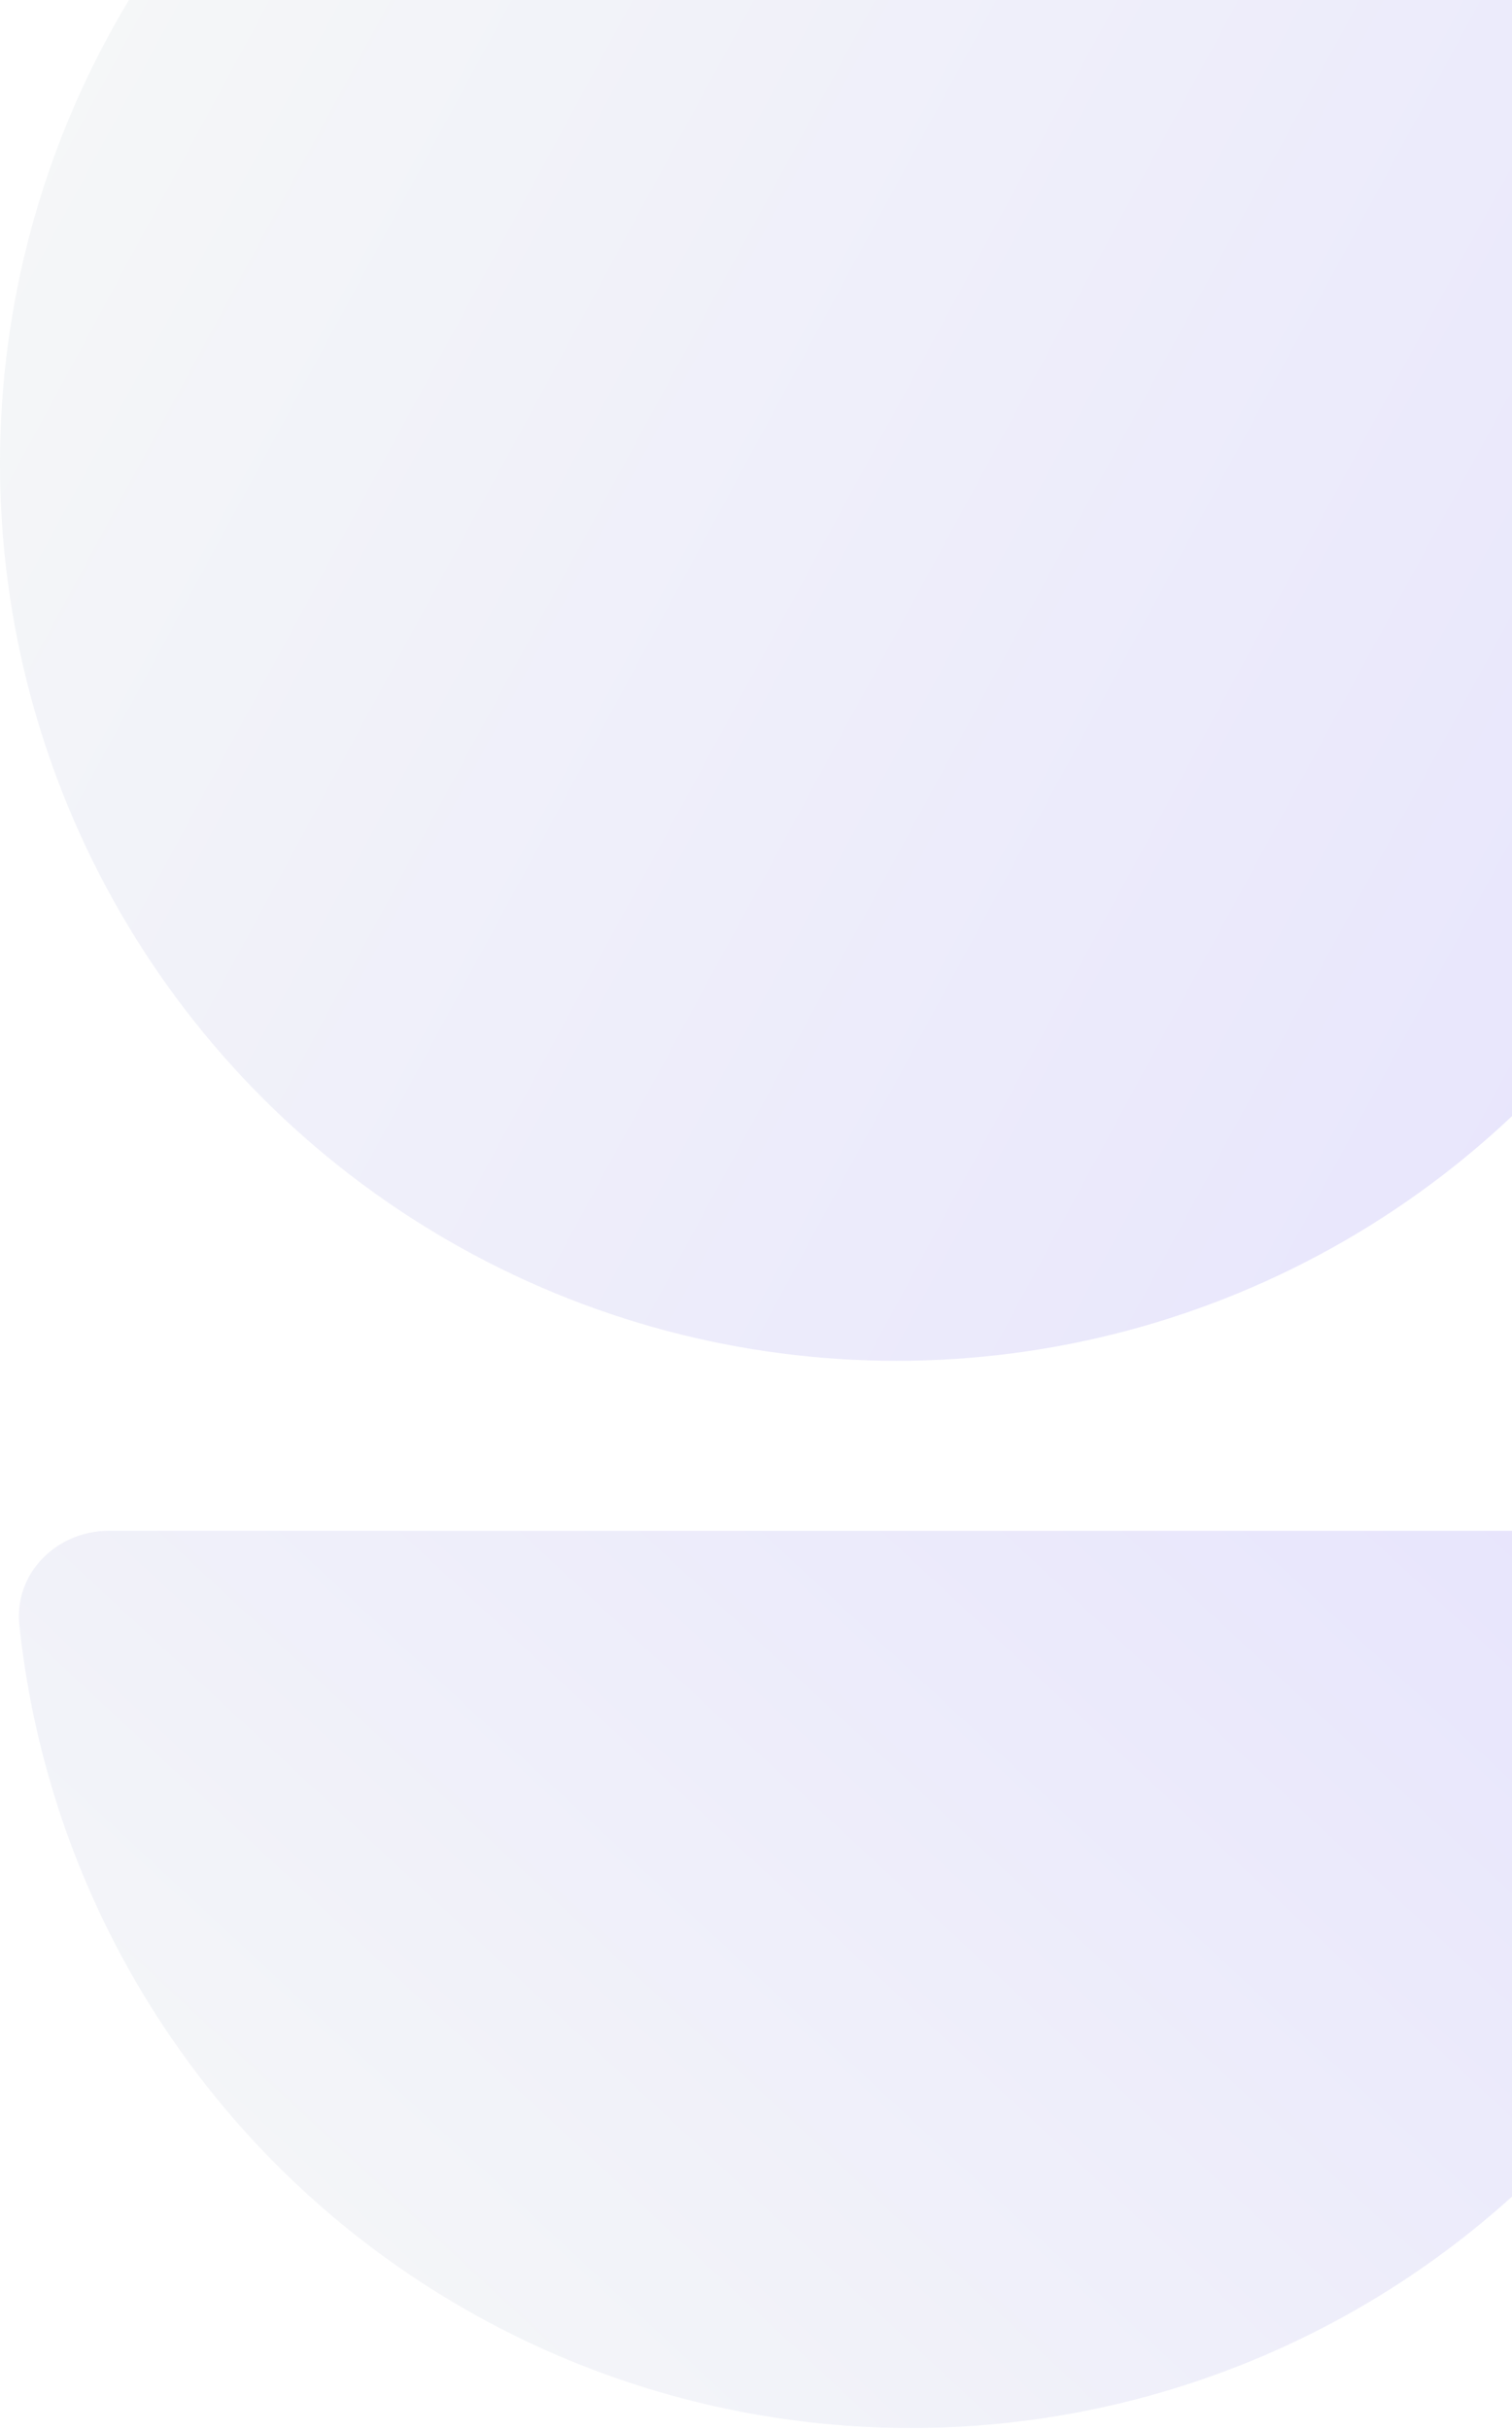
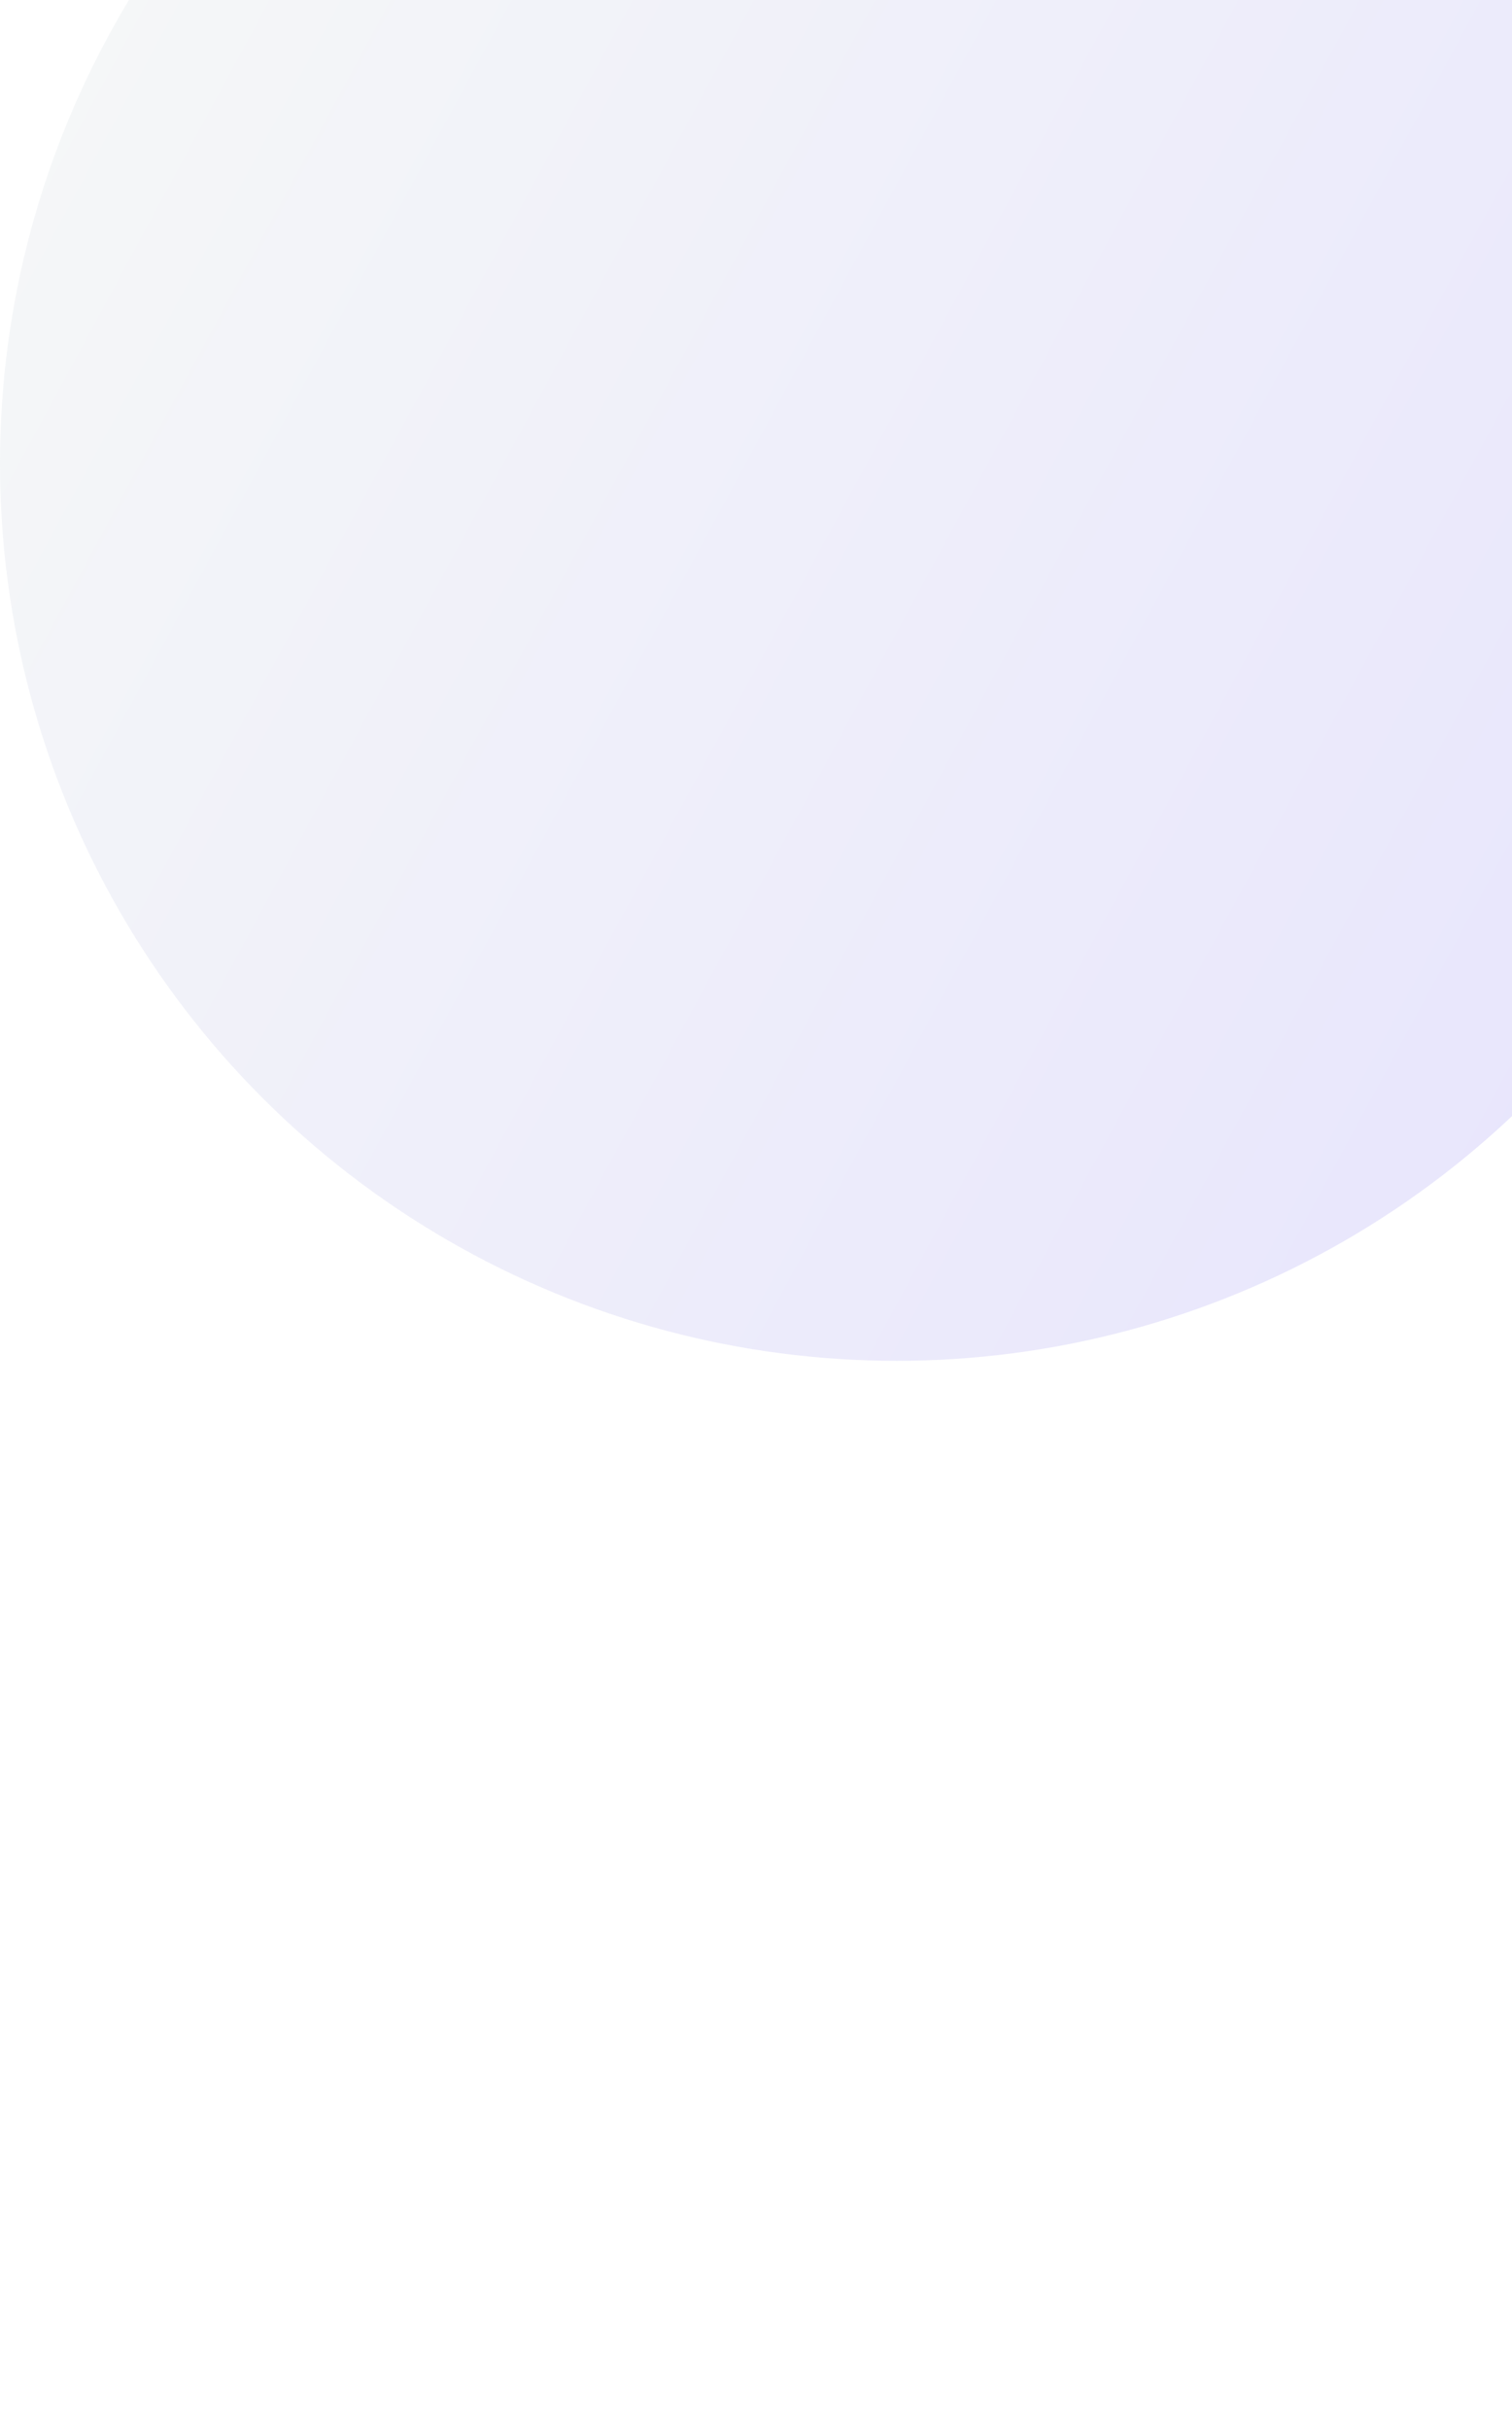
<svg xmlns="http://www.w3.org/2000/svg" width="132" height="212" viewBox="0 0 132 212" fill="none">
  <circle cx="78.273" cy="40.445" r="78.273" fill="url(#paint0_linear_5250_21879)" fill-opacity="0.2" />
-   <path d="M149.563 133.547C154.114 133.547 157.847 137.247 157.369 141.772C155.496 159.508 147.604 176.167 134.877 188.895C120.198 203.574 100.289 211.82 79.53 211.82C58.77 211.82 38.861 203.574 24.182 188.895C11.455 176.167 3.563 159.508 1.69 141.772C1.212 137.247 4.946 133.547 9.496 133.547L79.53 133.547H149.563Z" fill="url(#paint1_linear_5250_21879)" fill-opacity="0.2" />
  <defs>
    <linearGradient id="paint0_linear_5250_21879" x1="-80.435" y1="-37.828" x2="225.271" y2="127.572" gradientUnits="userSpaceOnUse">
      <stop offset="0.157" stop-color="#DEEDD6" />
      <stop offset="0.965" stop-color="#6C56FB" />
    </linearGradient>
    <linearGradient id="paint1_linear_5250_21879" x1="-78.384" y1="211.82" x2="103.727" y2="15.747" gradientUnits="userSpaceOnUse">
      <stop offset="0.157" stop-color="#DEEDD6" />
      <stop offset="0.965" stop-color="#6C56FB" />
    </linearGradient>
  </defs>
</svg>